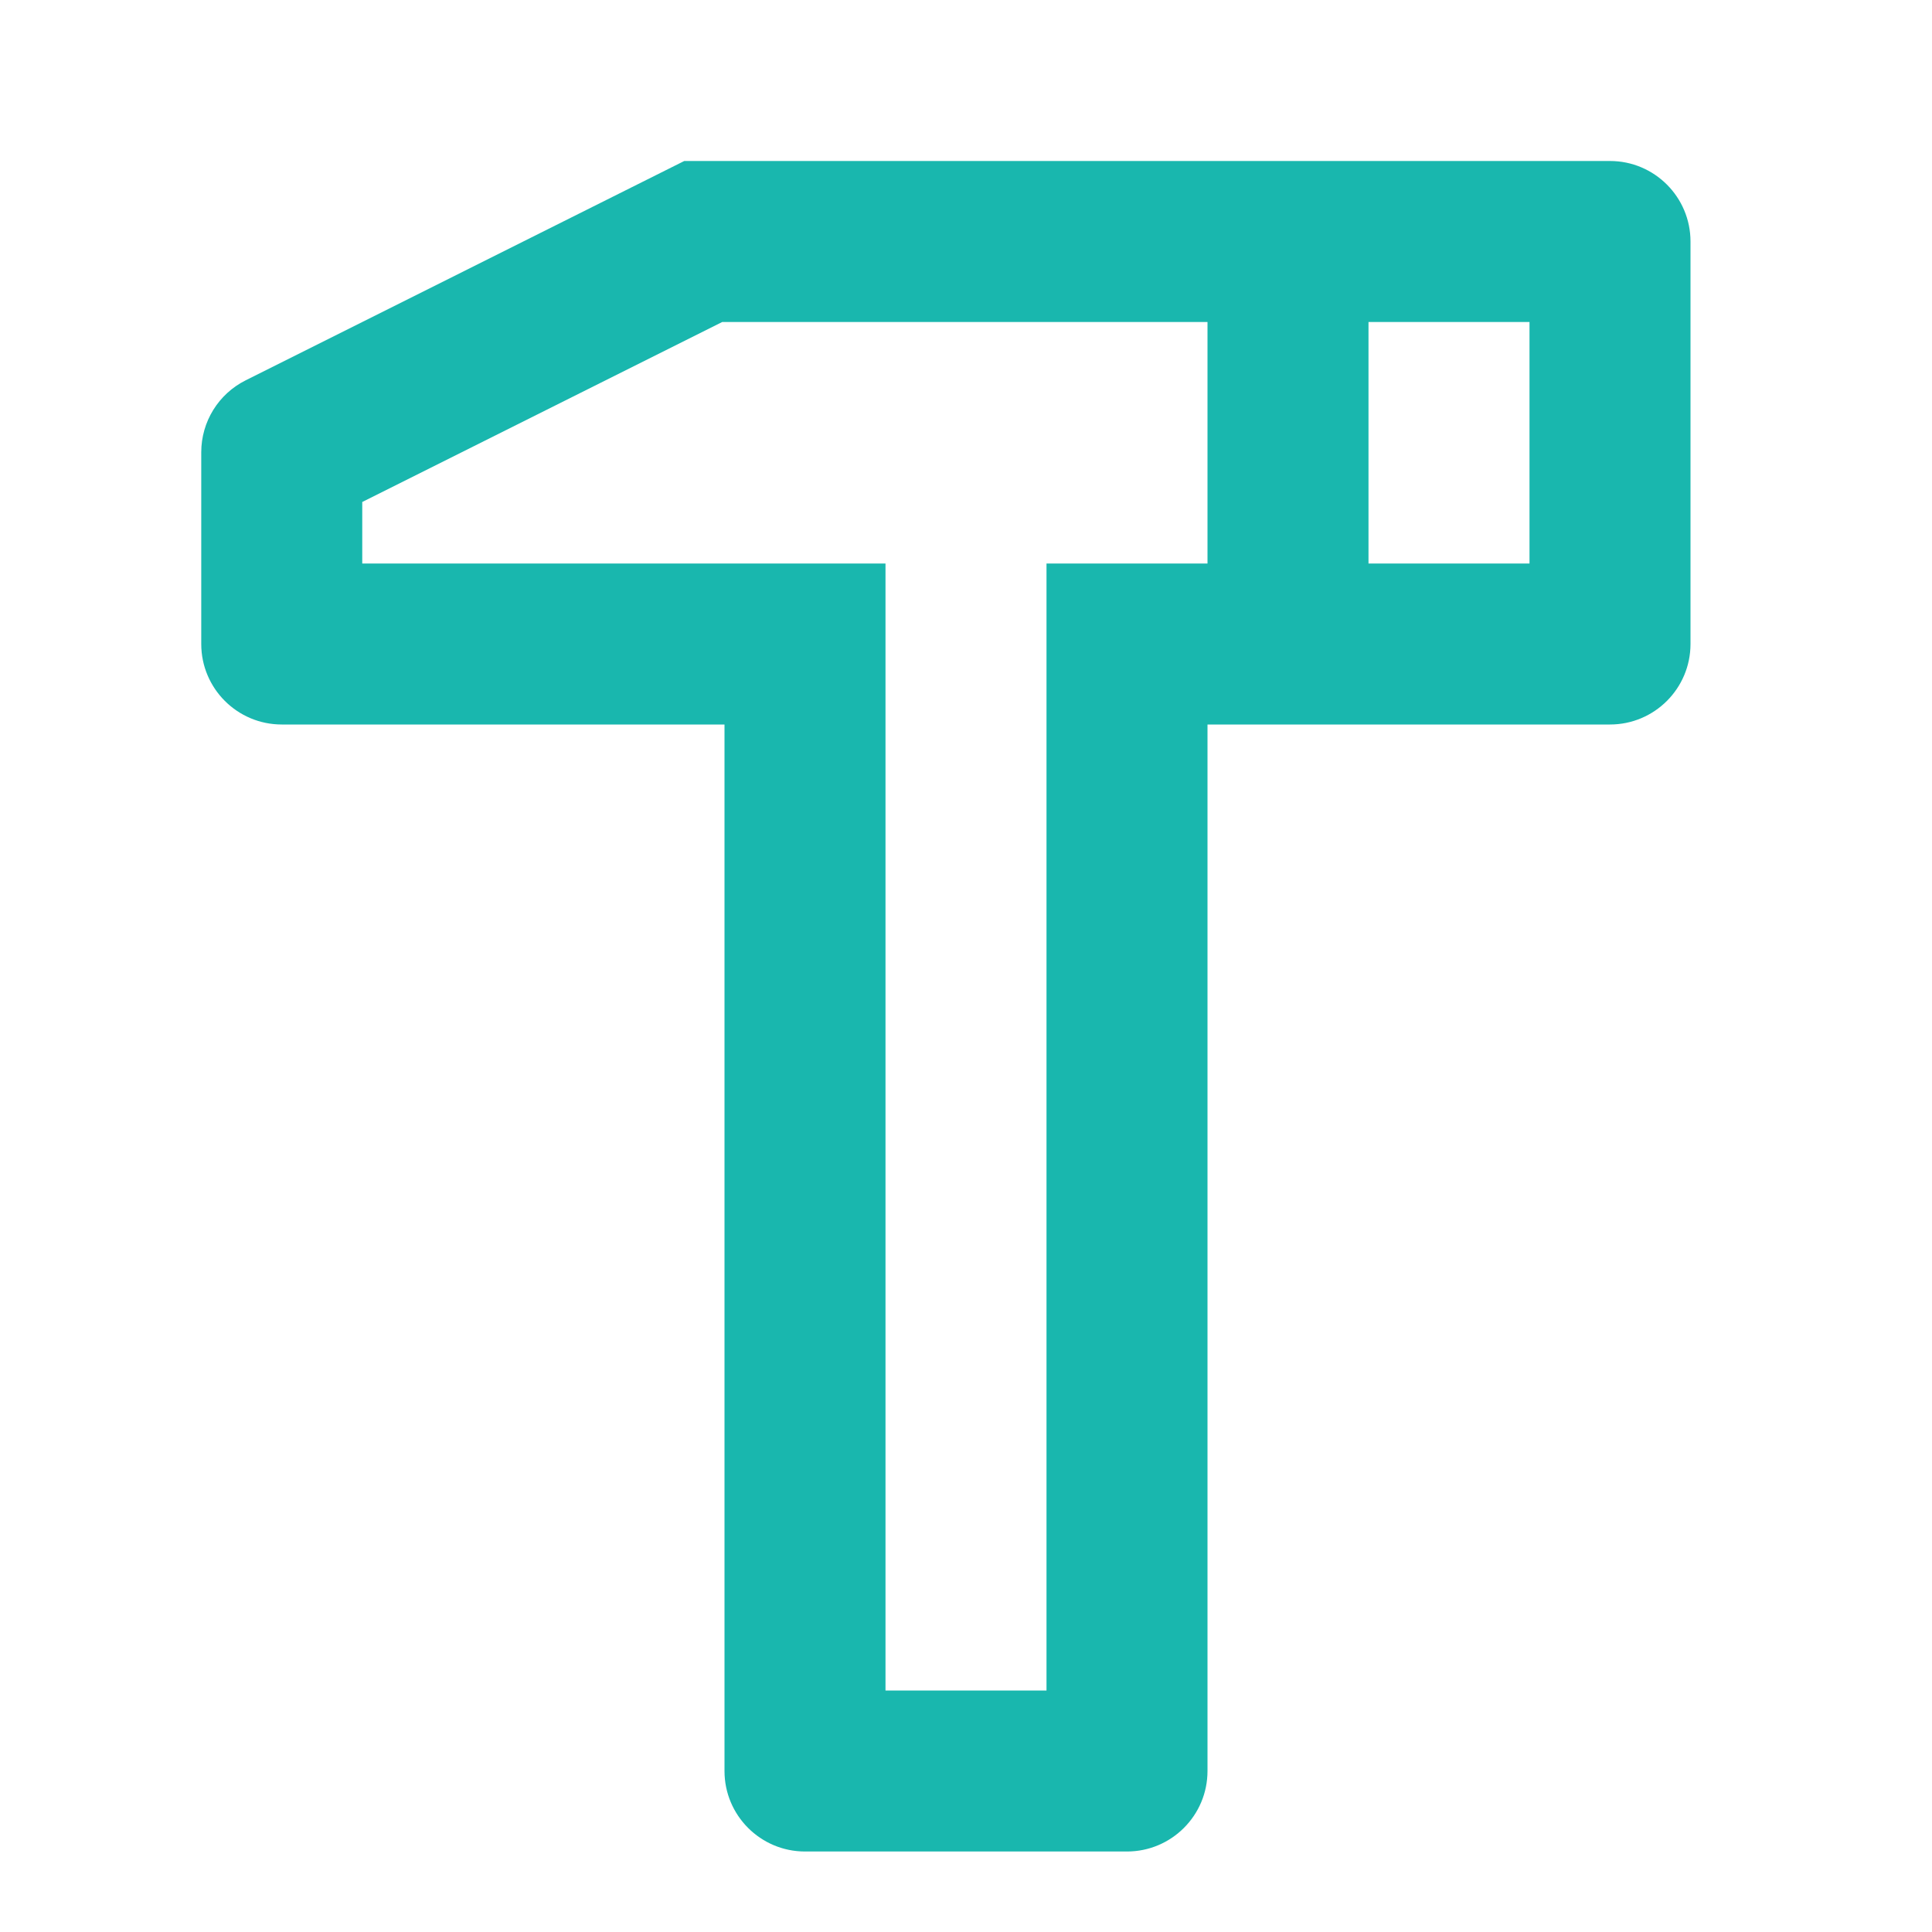
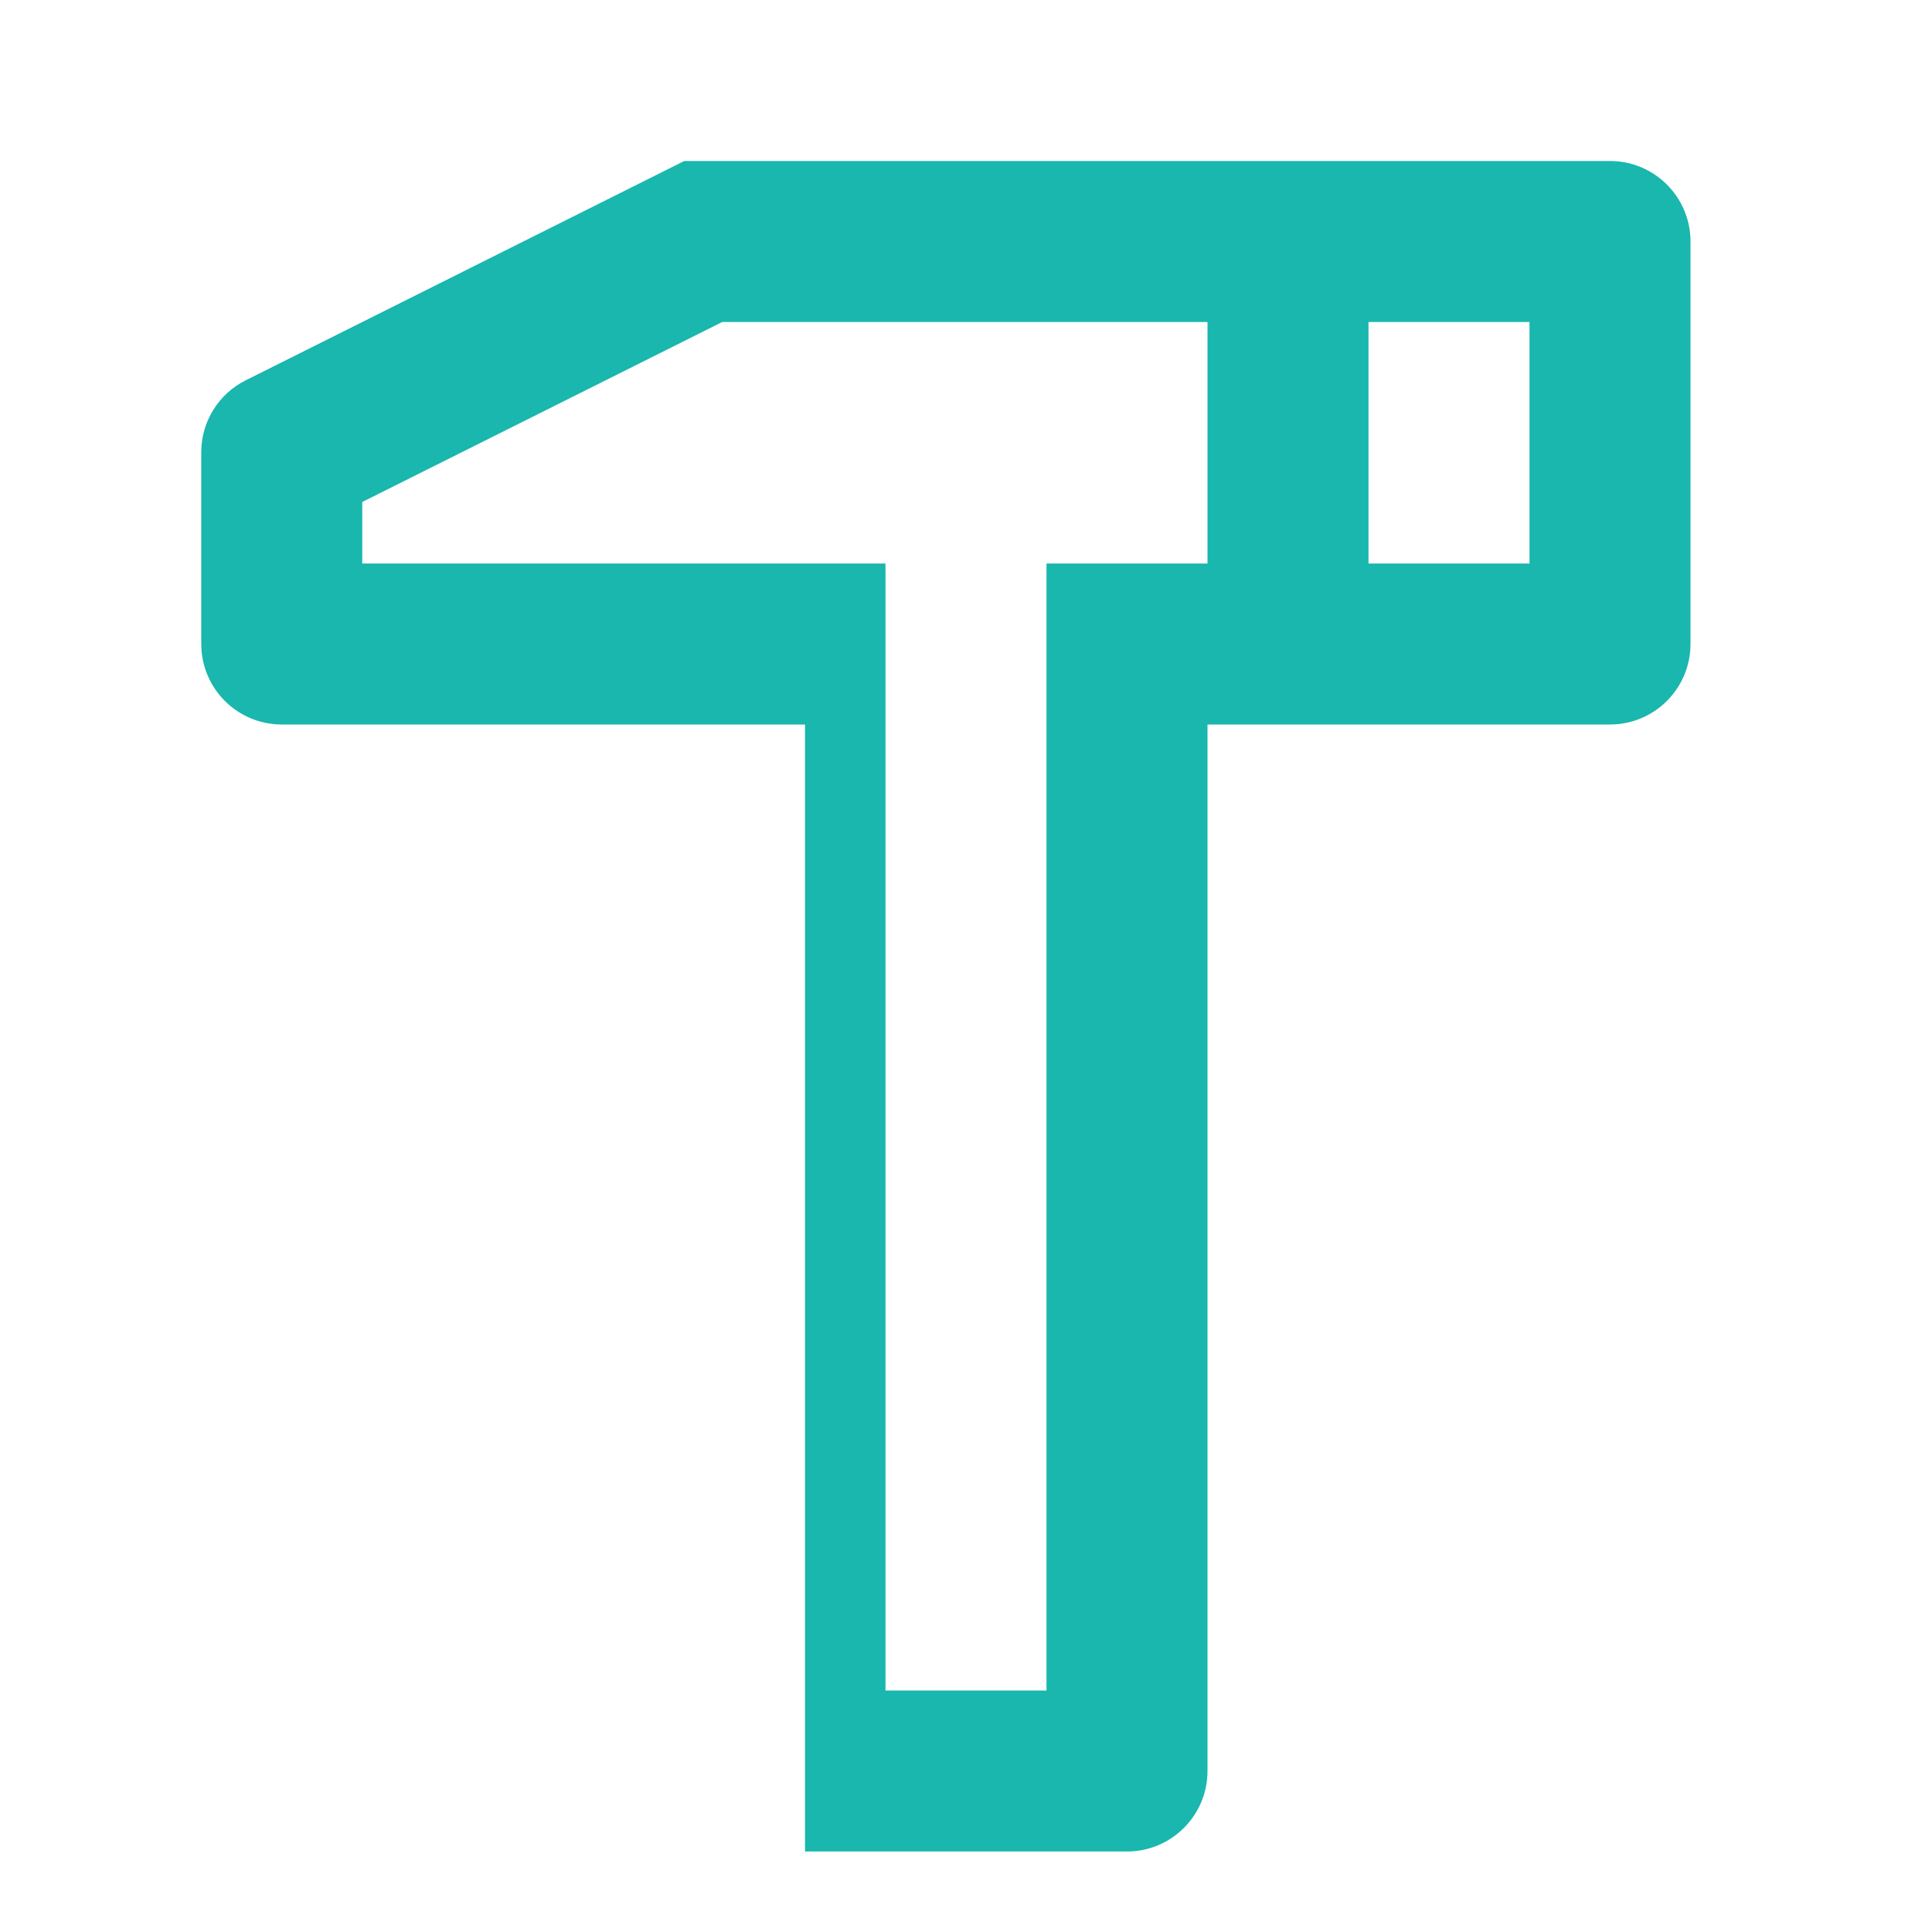
<svg xmlns="http://www.w3.org/2000/svg" viewBox="0 0 24 24" width="48" height="48" fill="rgba(25,183,174,1)">
-   <path d="M20 2C20.552 2 21 2.448 21 3V8C21 8.552 20.552 9 20 9H15V22C15 22.552 14.552 23 14 23H10C9.448 23 9 22.552 9 22V9H3.5C2.948 9 2.5 8.552 2.5 8V5.618C2.5 5.239 2.714 4.893 3.053 4.724L8.5 2H20ZM15 4H8.972L4.5 6.236V7H11V21H13V7H15V4ZM19 4H17V7H19V4Z" />
+   <path d="M20 2C20.552 2 21 2.448 21 3V8C21 8.552 20.552 9 20 9H15V22C15 22.552 14.552 23 14 23H10V9H3.5C2.948 9 2.5 8.552 2.5 8V5.618C2.5 5.239 2.714 4.893 3.053 4.724L8.5 2H20ZM15 4H8.972L4.5 6.236V7H11V21H13V7H15V4ZM19 4H17V7H19V4Z" />
</svg>